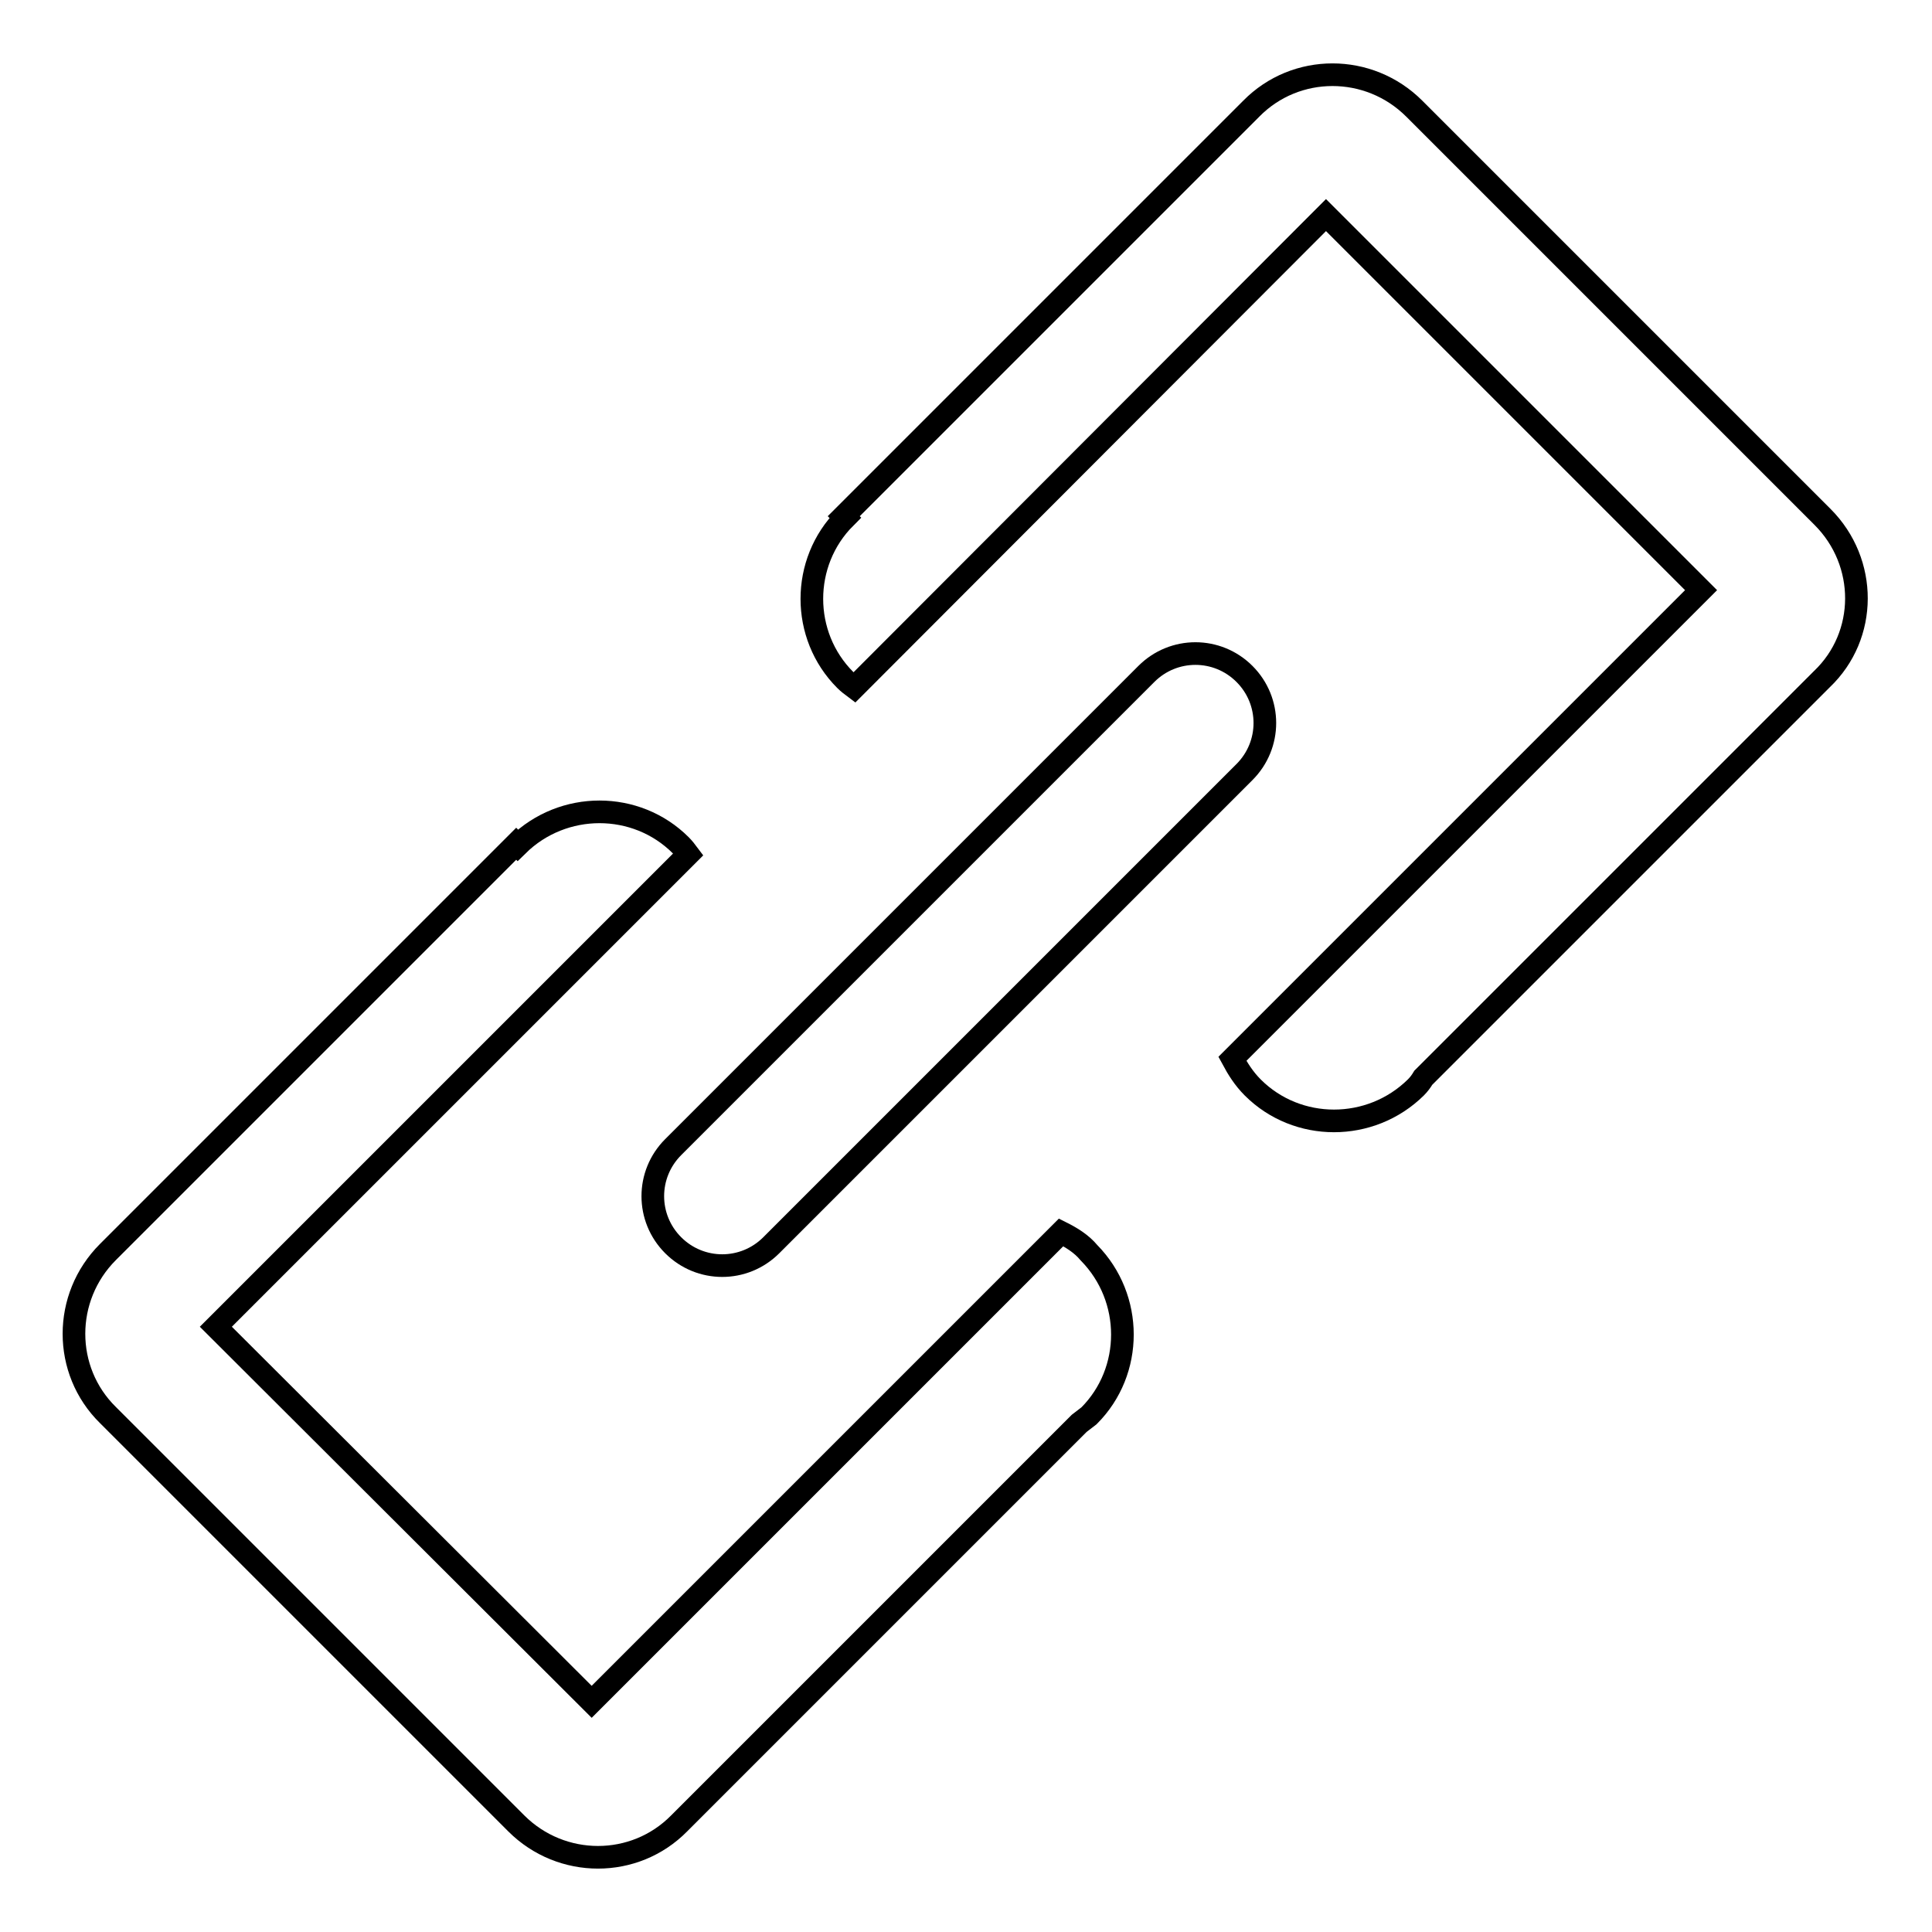
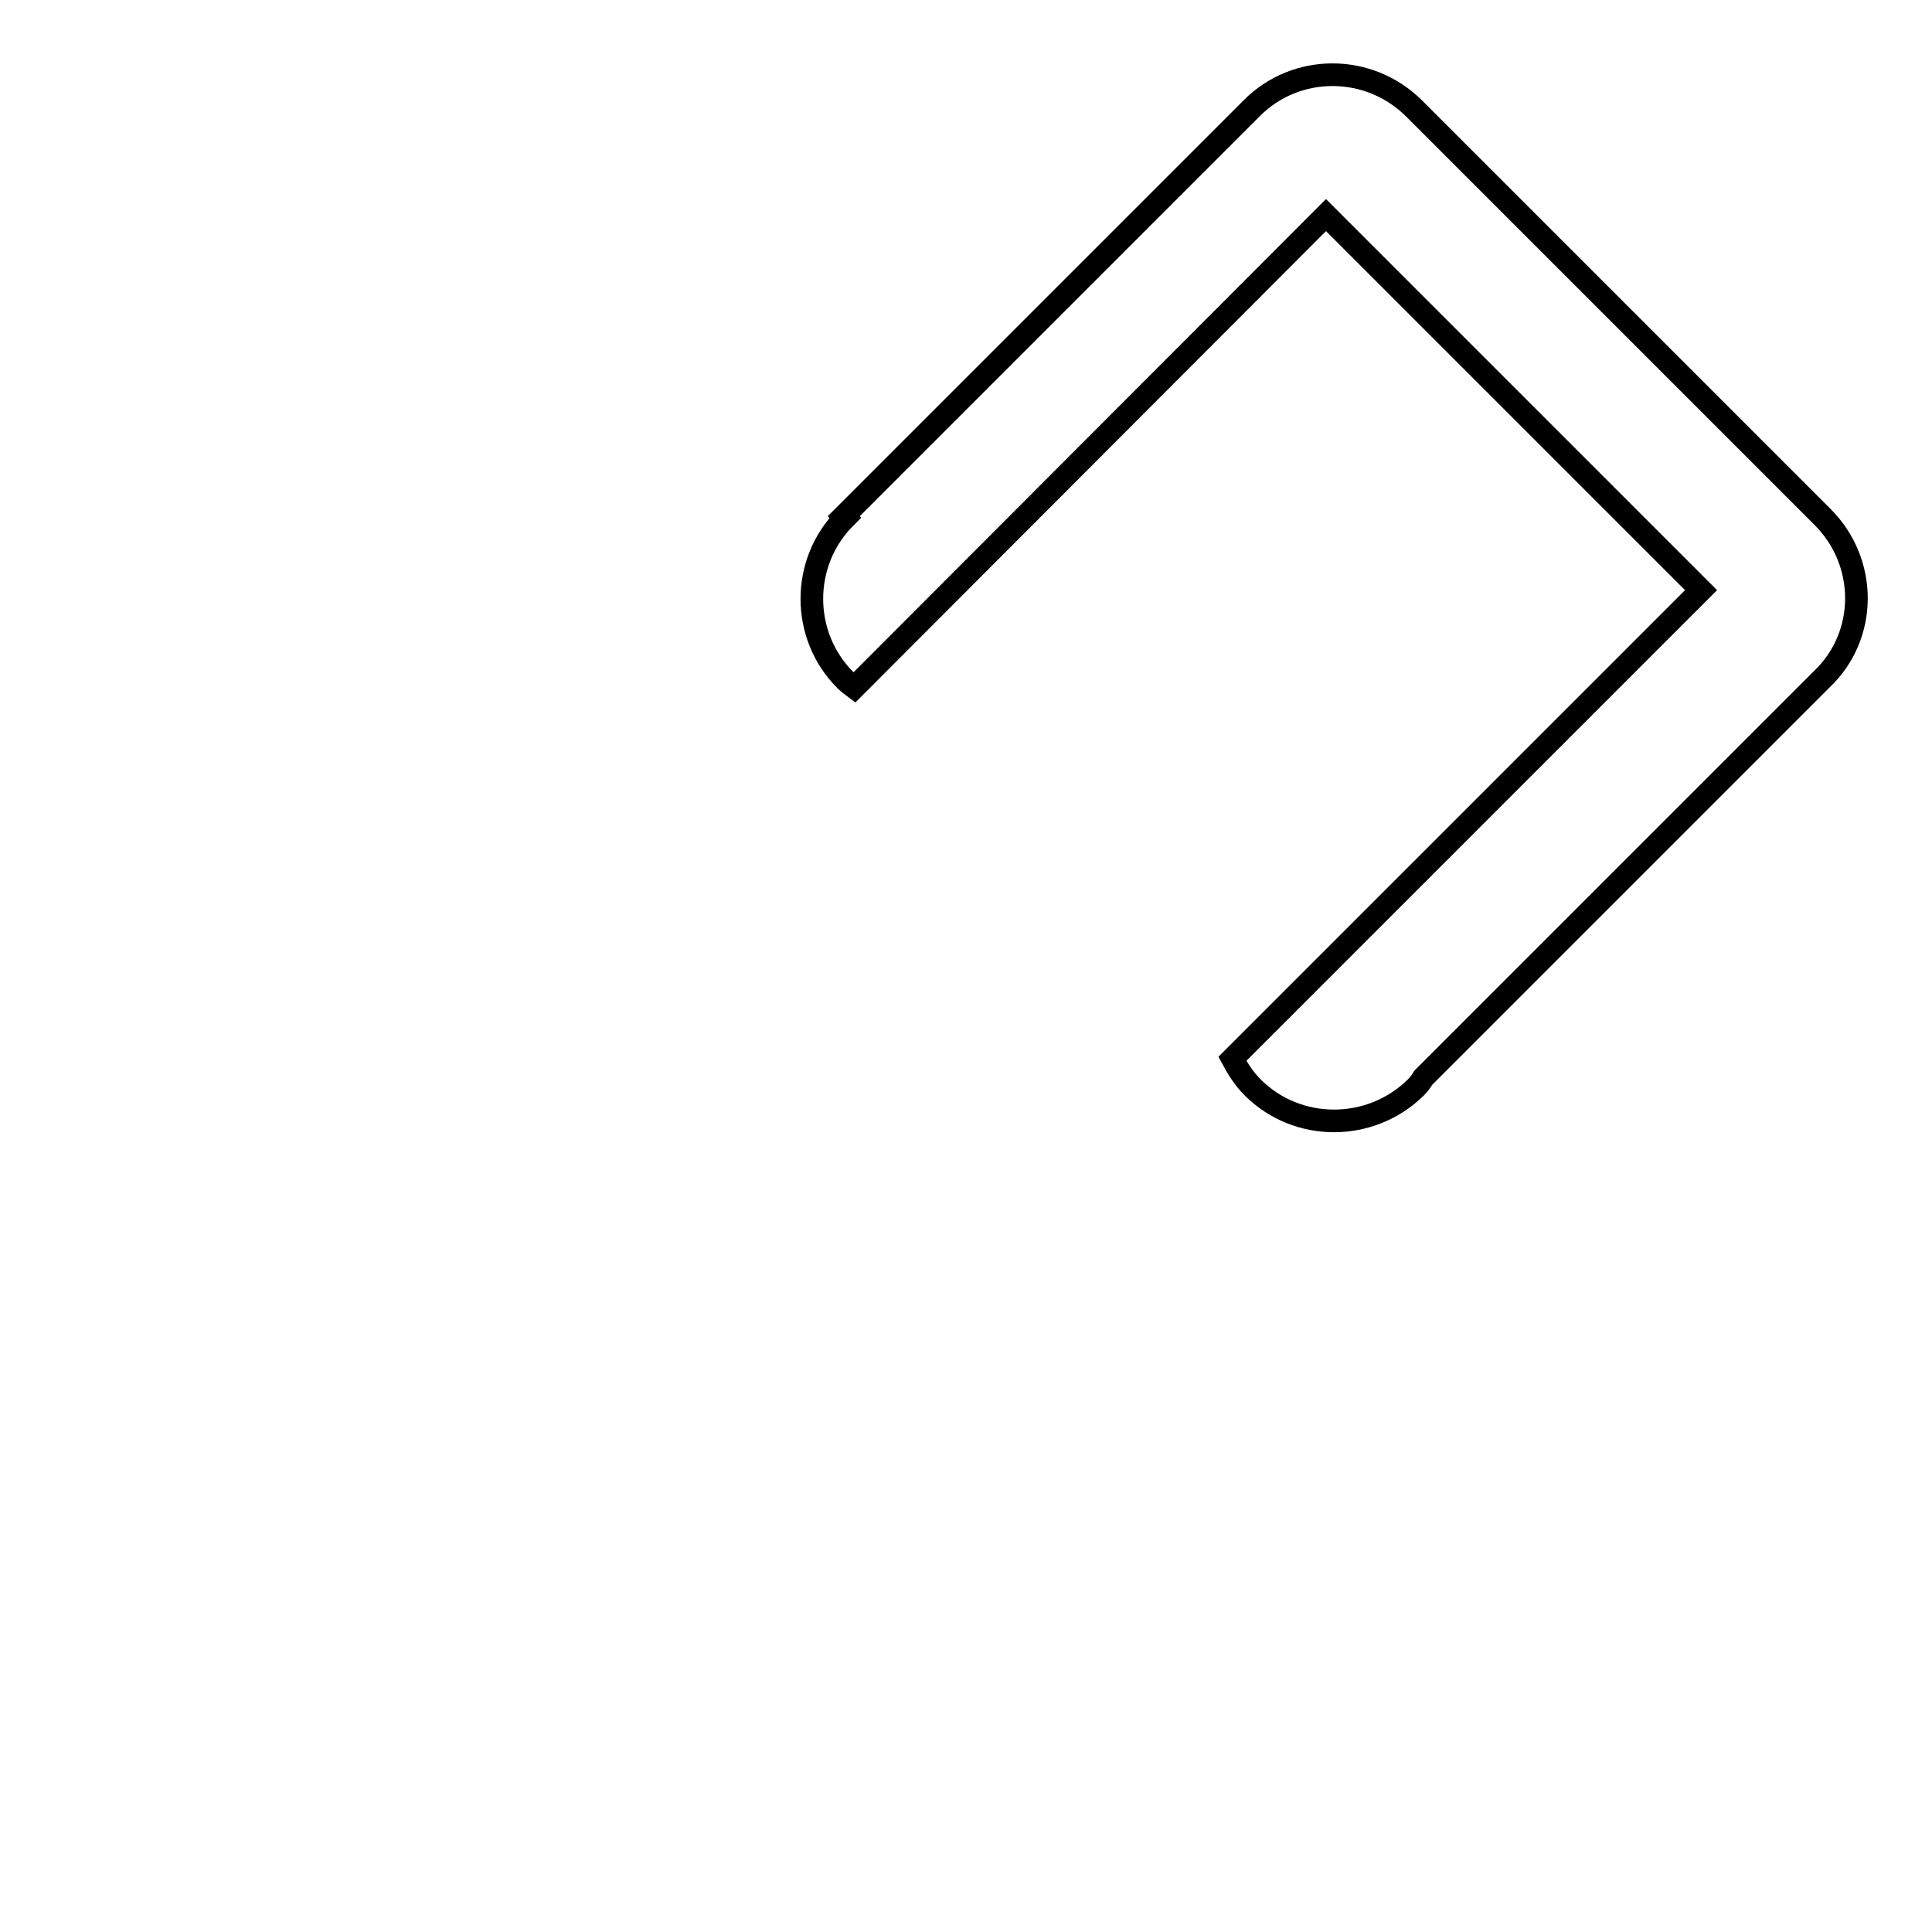
<svg xmlns="http://www.w3.org/2000/svg" version="1.1" x="0px" y="0px" viewBox="0 0 256 256" enable-background="new 0 0 256 256" xml:space="preserve">
  <g>
    <g>
-       <path stroke-width="3" fill-opacity="0" stroke="#000000" d="M140.6,163.3l-62.2,62.2l-49.8-49.7l62.6-62.6c-0.3-0.4-0.6-0.8-1-1.2c-5.9-5.9-15.6-5.9-21.6,0c0,0,0,0,0,0l-0.2-0.2l-54.1,54.1c-6,6-6,15.7,0,21.6l54.1,54.1c6,6,15.7,6,21.6,0l53-53c0.4-0.3,0.9-0.7,1.3-1c5.9-5.9,5.9-15.6,0-21.6C143.3,164.8,142,164,140.6,163.3z" />
-       <path stroke-width="3" fill-opacity="0" stroke="#000000" d="M89.2,152l62.7-62.7c3.6-3.6,9.4-3.6,13,0c3.6,3.6,3.6,9.4,0,13L102.2,165c-3.6,3.6-9.4,3.6-13,0C85.6,161.4,85.6,155.6,89.2,152z" />
      <path stroke-width="3" fill-opacity="0" stroke="#000000" d="M241.5,68.5l-54.1-54.1c-6-6-15.7-6-21.6,0l-54,54l0.2,0.2c-5.9,5.9-5.9,15.6,0,21.5c0.4,0.4,0.8,0.7,1.2,1l62.5-62.6l49.7,49.7l-62.1,62.1c0.7,1.3,1.5,2.6,2.7,3.8c5.9,5.9,15.6,5.9,21.6,0c0.4-0.4,0.7-0.8,1-1.3l52.8-52.8C247.5,84.2,247.5,74.5,241.5,68.5z" />
    </g>
  </g>
</svg>